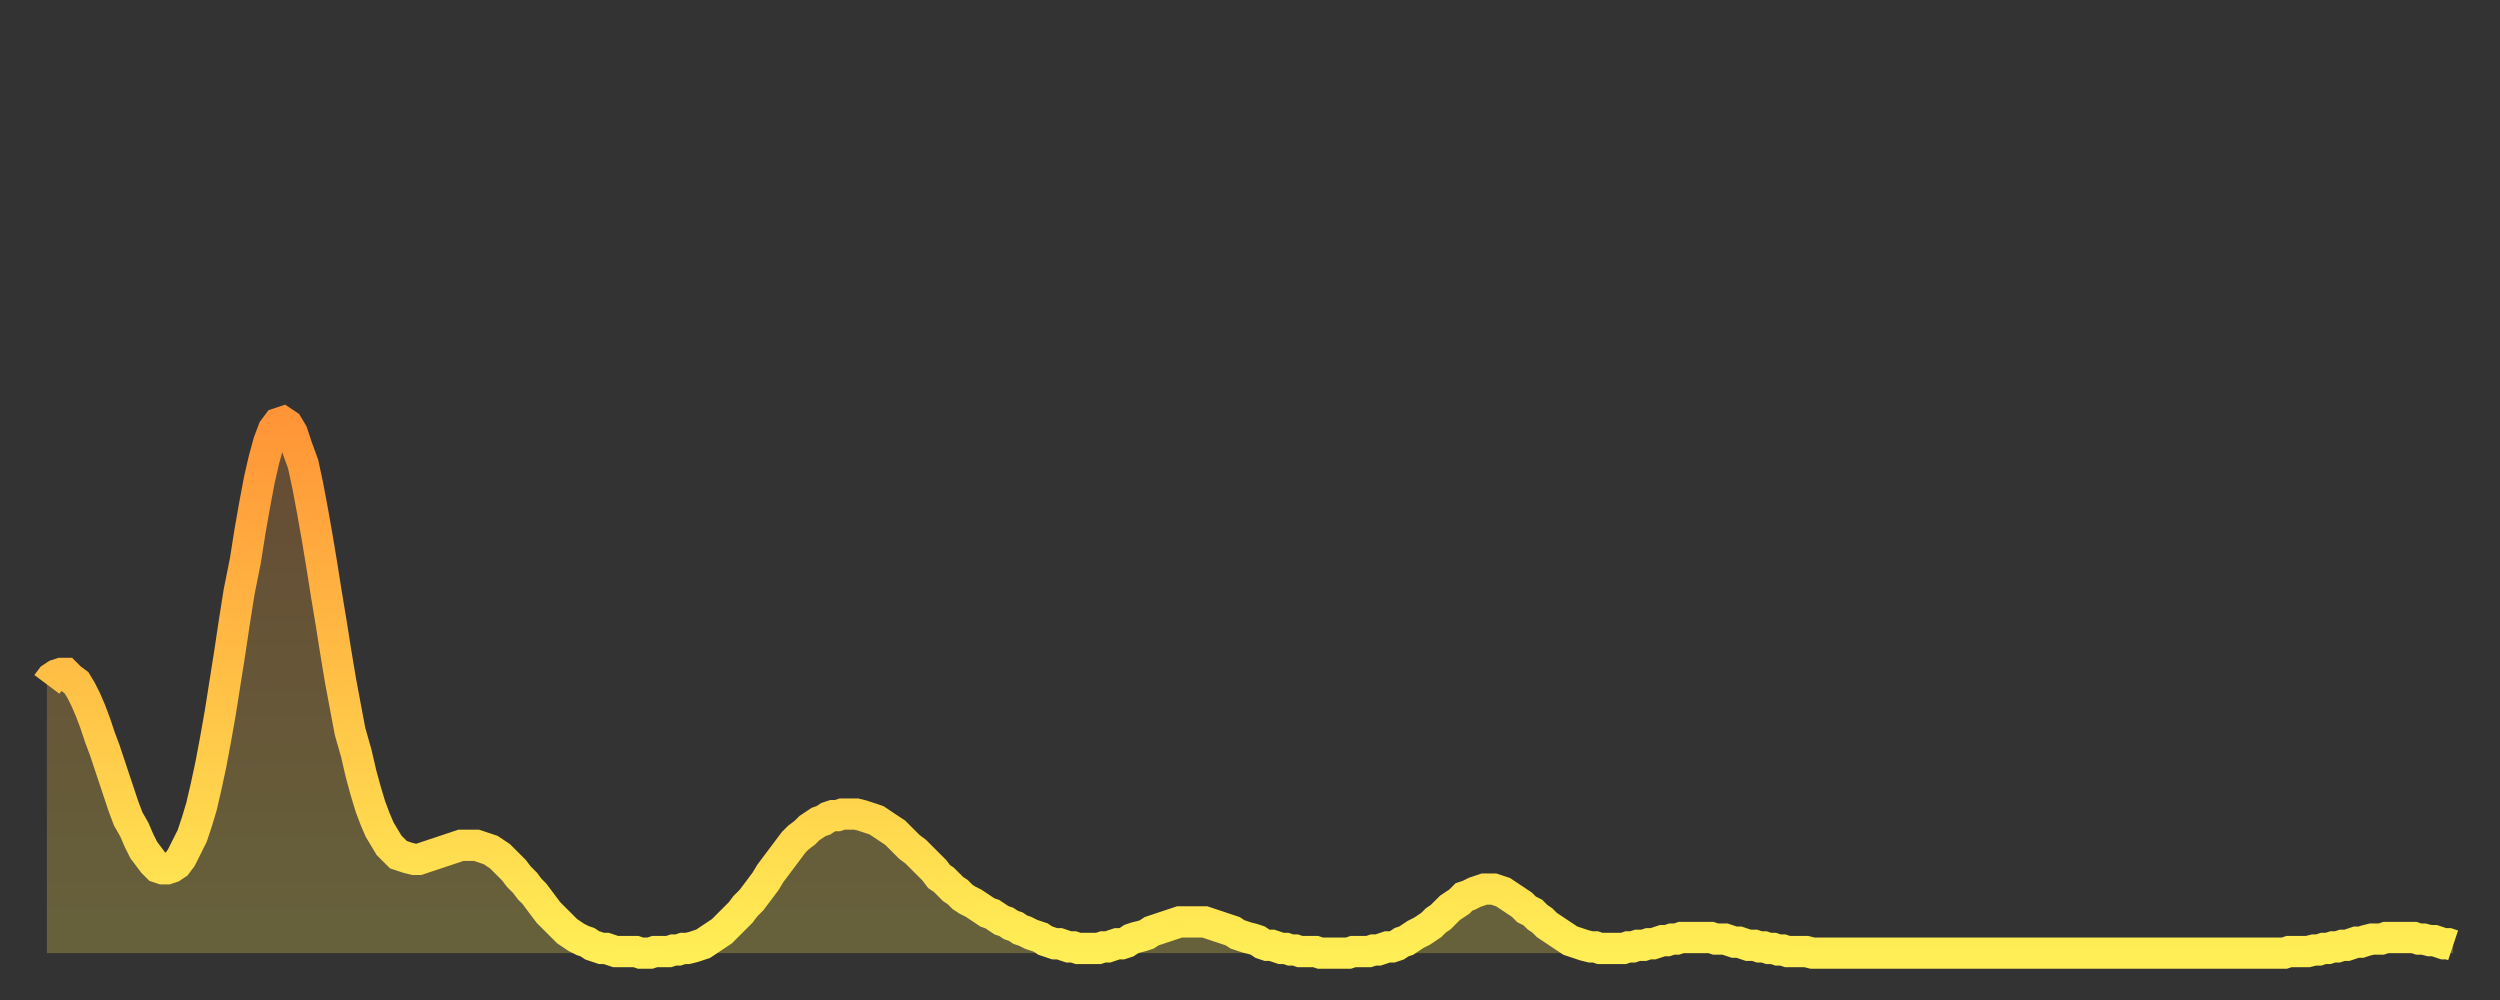
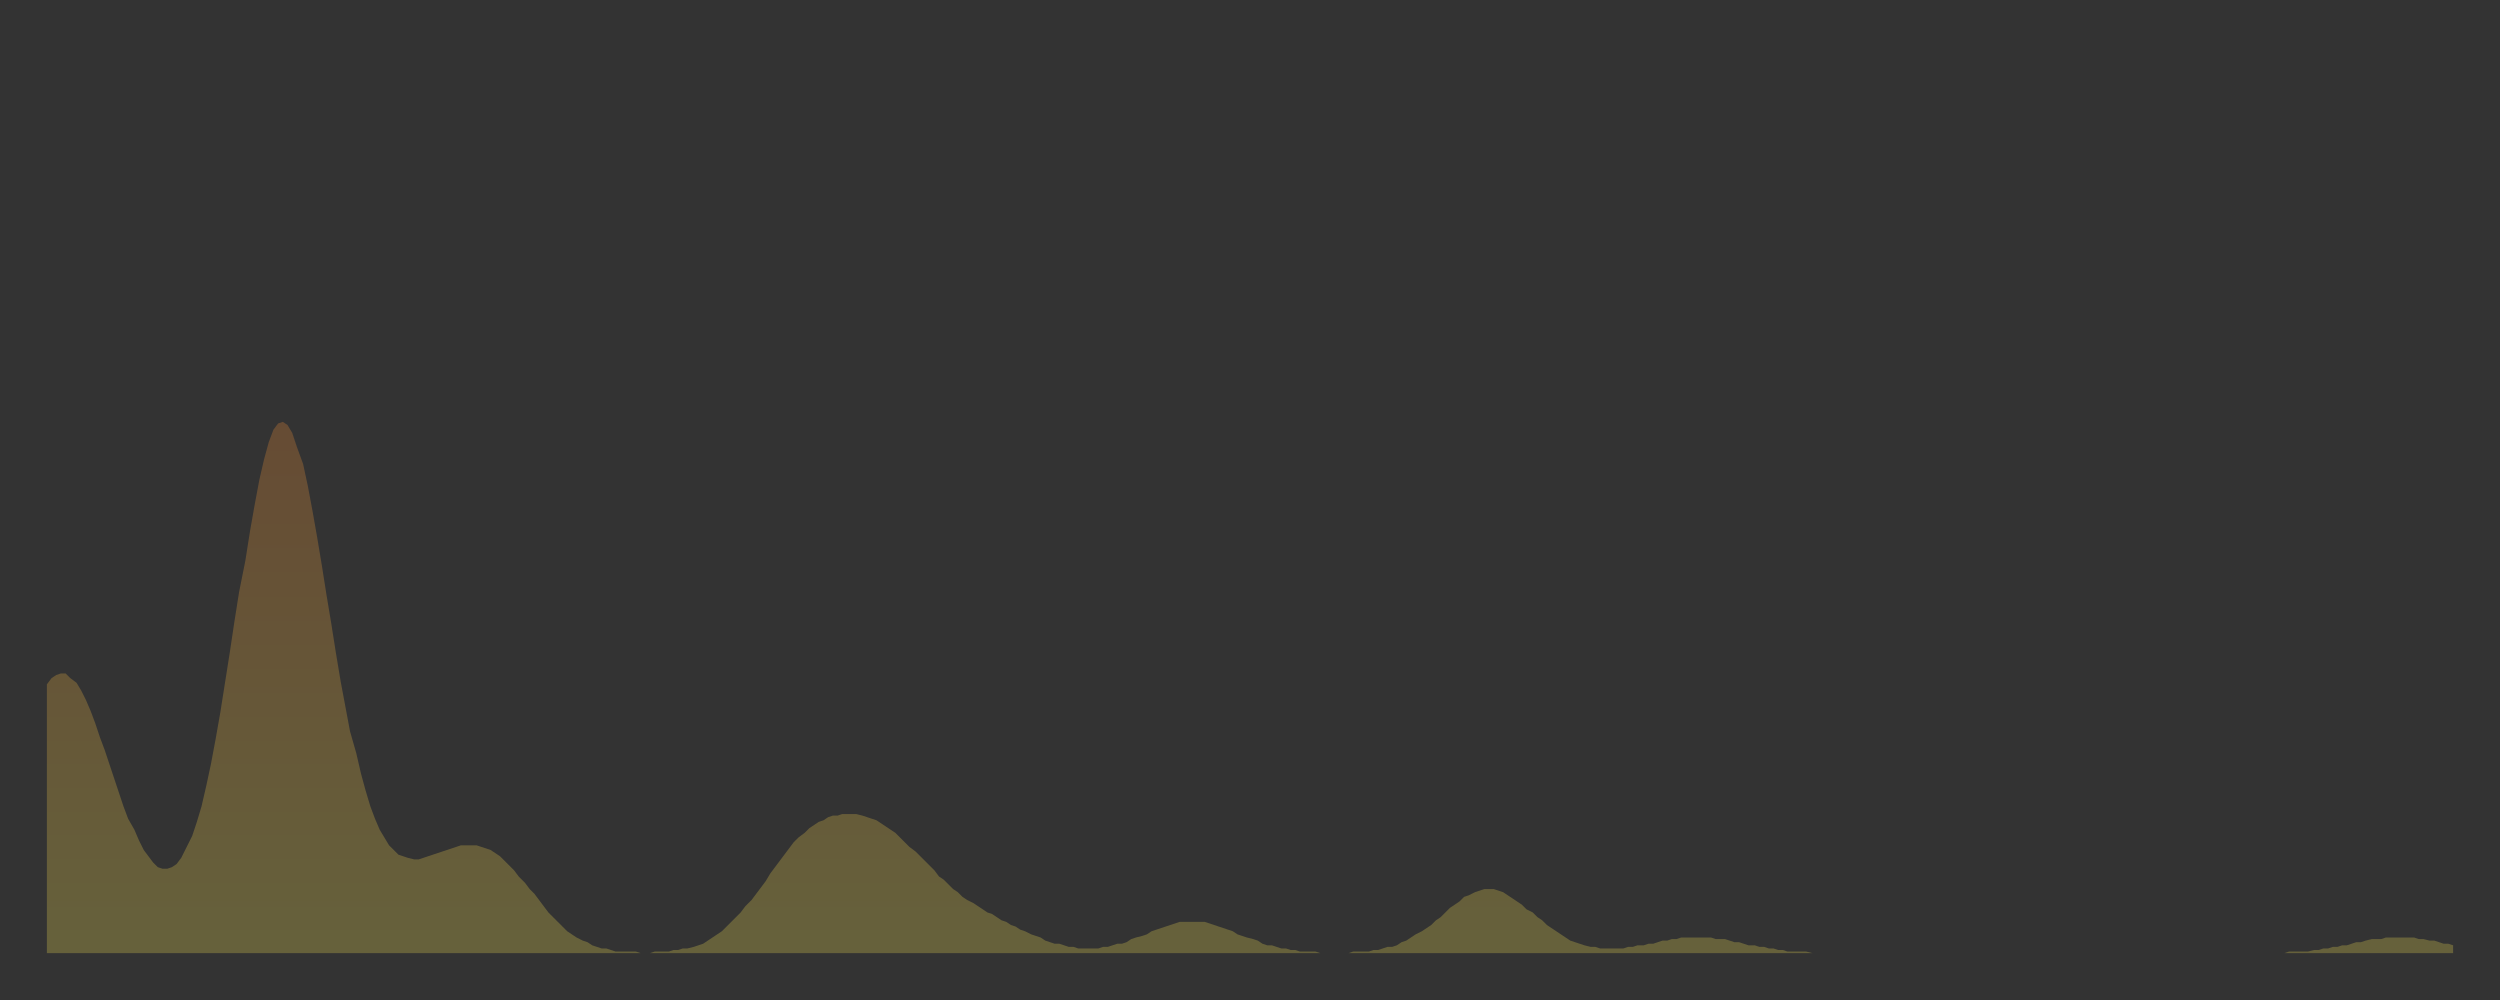
<svg xmlns="http://www.w3.org/2000/svg" baseProfile="full" height="64" version="1.1" width="160">
  <rect width="100%" height="100%" fill="#333333" stroke="none" />
  <defs>
    <linearGradient id="id166738" x1="0" x2="0" y1="0" y2="1">
      <stop offset="0%" stop-color="#ff9537" />
      <stop offset="50%" stop-color="#ffc146" />
      <stop offset="100%" stop-color="#ffee55" />
    </linearGradient>
  </defs>
  <g transform="translate(3,3)">
    <g>
-       <path d="M 0.0 40.8 0.3 40.4 0.6 40.2 0.9 40.1 1.2 40.1 1.5 40.4 1.9 40.7 2.2 41.2 2.5 41.8 2.8 42.5 3.1 43.3 3.4 44.2 3.7 45.0 4.0 45.9 4.3 46.8 4.6 47.7 4.9 48.6 5.2 49.4 5.6 50.1 5.9 50.8 6.2 51.4 6.5 51.8 6.8 52.2 7.1 52.5 7.4 52.6 7.7 52.6 8.0 52.5 8.3 52.3 8.6 51.9 8.9 51.3 9.3 50.5 9.6 49.6 9.9 48.6 10.2 47.3 10.5 45.9 10.8 44.3 11.1 42.6 11.4 40.7 11.7 38.8 12.0 36.8 12.3 34.9 12.7 32.9 13.0 31.0 13.3 29.3 13.6 27.7 13.9 26.4 14.2 25.3 14.5 24.5 14.8 24.1 15.1 24.0 15.4 24.2 15.7 24.7 16.0 25.6 16.4 26.7 16.7 28.1 17.0 29.7 17.3 31.4 17.6 33.2 17.9 35.1 18.2 36.9 18.5 38.8 18.8 40.6 19.1 42.2 19.4 43.8 19.8 45.2 20.1 46.5 20.4 47.6 20.7 48.6 21.0 49.4 21.3 50.1 21.6 50.6 21.9 51.1 22.2 51.4 22.5 51.7 22.8 51.8 23.1 51.9 23.5 52.0 23.8 52.0 24.1 51.9 24.4 51.8 24.7 51.7 25.0 51.6 25.3 51.5 25.6 51.4 25.9 51.3 26.2 51.2 26.5 51.1 26.8 51.1 27.2 51.1 27.5 51.1 27.8 51.2 28.1 51.3 28.4 51.4 28.7 51.6 29.0 51.8 29.3 52.1 29.6 52.4 29.9 52.7 30.2 53.1 30.6 53.5 30.9 53.9 31.2 54.2 31.5 54.6 31.8 55.0 32.1 55.4 32.4 55.7 32.7 56.0 33.0 56.3 33.3 56.6 33.6 56.8 33.9 57.0 34.3 57.2 34.6 57.3 34.9 57.5 35.2 57.6 35.5 57.7 35.8 57.7 36.1 57.8 36.4 57.9 36.7 57.9 37.0 57.9 37.3 57.9 37.7 57.9 38.0 58.0 38.3 58.0 38.6 58.0 38.9 57.9 39.2 57.9 39.5 57.9 39.8 57.9 40.1 57.8 40.4 57.8 40.7 57.7 41.0 57.7 41.4 57.6 41.7 57.5 42.0 57.4 42.3 57.2 42.6 57.0 42.9 56.8 43.2 56.6 43.5 56.3 43.8 56.0 44.1 55.7 44.4 55.4 44.7 55.0 45.1 54.6 45.4 54.2 45.7 53.8 46.0 53.4 46.3 52.9 46.6 52.5 46.9 52.1 47.2 51.7 47.5 51.3 47.8 50.9 48.1 50.6 48.5 50.3 48.8 50.0 49.1 49.8 49.4 49.6 49.7 49.5 50.0 49.3 50.3 49.2 50.6 49.2 50.9 49.1 51.2 49.1 51.5 49.1 51.8 49.1 52.2 49.2 52.5 49.3 52.8 49.4 53.1 49.5 53.4 49.7 53.7 49.9 54.0 50.1 54.3 50.3 54.6 50.6 54.9 50.9 55.2 51.2 55.6 51.5 55.9 51.8 56.2 52.1 56.5 52.4 56.8 52.7 57.1 53.1 57.4 53.3 57.7 53.6 58.0 53.9 58.3 54.1 58.6 54.4 58.9 54.6 59.3 54.8 59.6 55.0 59.9 55.2 60.2 55.4 60.5 55.5 60.8 55.7 61.1 55.9 61.4 56.0 61.7 56.2 62.0 56.3 62.3 56.5 62.6 56.6 63.0 56.8 63.3 56.9 63.6 57.0 63.9 57.2 64.2 57.3 64.5 57.4 64.8 57.4 65.1 57.5 65.4 57.6 65.7 57.6 66.0 57.7 66.4 57.7 66.7 57.7 67.0 57.7 67.3 57.7 67.6 57.6 67.9 57.6 68.2 57.5 68.5 57.4 68.8 57.4 69.1 57.3 69.4 57.1 69.7 57.0 70.1 56.9 70.4 56.8 70.7 56.6 71.0 56.5 71.3 56.4 71.6 56.3 71.9 56.2 72.2 56.1 72.5 56.0 72.8 56.0 73.1 56.0 73.5 56.0 73.8 56.0 74.1 56.0 74.4 56.1 74.7 56.2 75.0 56.3 75.3 56.4 75.6 56.5 75.9 56.6 76.2 56.8 76.5 56.9 76.8 57.0 77.2 57.1 77.5 57.2 77.8 57.4 78.1 57.5 78.4 57.5 78.7 57.6 79.0 57.7 79.3 57.7 79.6 57.8 79.9 57.8 80.2 57.9 80.5 57.9 80.9 57.9 81.2 57.9 81.5 58.0 81.8 58.0 82.1 58.0 82.4 58.0 82.7 58.0 83.0 58.0 83.3 58.0 83.6 57.9 83.9 57.9 84.3 57.9 84.6 57.9 84.9 57.8 85.2 57.8 85.5 57.7 85.8 57.6 86.1 57.6 86.4 57.5 86.7 57.3 87.0 57.2 87.3 57.0 87.6 56.8 88.0 56.6 88.3 56.4 88.6 56.2 88.9 55.9 89.2 55.7 89.5 55.4 89.8 55.1 90.1 54.9 90.4 54.7 90.7 54.4 91.0 54.3 91.4 54.1 91.7 54.0 92.0 53.9 92.3 53.9 92.6 53.9 92.9 54.0 93.2 54.1 93.5 54.3 93.8 54.5 94.1 54.7 94.4 54.9 94.7 55.2 95.1 55.4 95.4 55.7 95.7 55.9 96.0 56.2 96.3 56.4 96.6 56.6 96.9 56.8 97.2 57.0 97.5 57.2 97.8 57.3 98.1 57.4 98.4 57.5 98.8 57.6 99.1 57.6 99.4 57.7 99.7 57.7 100.0 57.7 100.3 57.7 100.6 57.7 100.9 57.7 101.2 57.6 101.5 57.6 101.8 57.5 102.2 57.5 102.5 57.4 102.8 57.4 103.1 57.3 103.4 57.2 103.7 57.2 104.0 57.1 104.3 57.1 104.6 57.0 104.9 57.0 105.2 57.0 105.5 57.0 105.9 57.0 106.2 57.0 106.5 57.0 106.8 57.1 107.1 57.1 107.4 57.1 107.7 57.2 108.0 57.3 108.3 57.3 108.6 57.4 108.9 57.5 109.3 57.5 109.6 57.6 109.9 57.6 110.2 57.7 110.5 57.7 110.8 57.8 111.1 57.8 111.4 57.9 111.7 57.9 112.0 57.9 112.3 57.9 112.6 57.9 113.0 58.0 113.3 58.0 113.6 58.0 113.9 58.0 114.2 58.0 114.5 58.0 114.8 58.0 115.1 58.0 115.4 58.0 115.7 58.0 116.0 58.0 116.3 58.0 116.7 58.0 117.0 58.0 117.3 58.0 117.6 58.0 117.9 58.0 118.2 58.0 118.5 58.0 118.8 58.0 119.1 58.0 119.4 58.0 119.7 58.0 120.1 58.0 120.4 58.0 120.7 58.0 121.0 58.0 121.3 58.0 121.6 58.0 121.9 58.0 122.2 58.0 122.5 58.0 122.8 58.0 123.1 58.0 123.4 58.0 123.8 58.0 124.1 58.0 124.4 58.0 124.7 58.0 125.0 58.0 125.3 58.0 125.6 58.0 125.9 58.0 126.2 58.0 126.5 58.0 126.8 58.0 127.2 58.0 127.5 58.0 127.8 58.0 128.1 58.0 128.4 58.0 128.7 58.0 129.0 58.0 129.3 58.0 129.6 58.0 129.9 58.0 130.2 58.0 130.5 58.0 130.9 58.0 131.2 58.0 131.5 58.0 131.8 58.0 132.1 58.0 132.4 58.0 132.7 58.0 133.0 58.0 133.3 58.0 133.6 58.0 133.9 58.0 134.2 58.0 134.6 58.0 134.9 58.0 135.2 58.0 135.5 58.0 135.8 58.0 136.1 58.0 136.4 58.0 136.7 58.0 137.0 58.0 137.3 58.0 137.6 58.0 138.0 58.0 138.3 58.0 138.6 58.0 138.9 58.0 139.2 58.0 139.5 58.0 139.8 58.0 140.1 58.0 140.4 58.0 140.7 58.0 141.0 58.0 141.3 58.0 141.7 58.0 142.0 58.0 142.3 58.0 142.6 58.0 142.9 58.0 143.2 58.0 143.5 57.9 143.8 57.9 144.1 57.9 144.4 57.9 144.7 57.9 145.1 57.8 145.4 57.8 145.7 57.7 146.0 57.7 146.3 57.6 146.6 57.6 146.9 57.5 147.2 57.5 147.5 57.4 147.8 57.3 148.1 57.3 148.4 57.2 148.8 57.1 149.1 57.1 149.4 57.1 149.7 57.0 150.0 57.0 150.3 57.0 150.6 57.0 150.9 57.0 151.2 57.0 151.5 57.0 151.8 57.1 152.1 57.1 152.5 57.2 152.8 57.2 153.1 57.3 153.4 57.4 153.7 57.4 154.0 57.5" fill="none" id="graph-curve" opacity="1" stroke="url(#id166738)" stroke-width="2" />
      <path d="M 0 58 L 0.0 40.8 0.3 40.4 0.6 40.2 0.9 40.1 1.2 40.1 1.5 40.4 1.9 40.7 2.2 41.2 2.5 41.8 2.8 42.5 3.1 43.3 3.4 44.2 3.7 45.0 4.0 45.9 4.3 46.8 4.6 47.7 4.9 48.6 5.2 49.4 5.6 50.1 5.9 50.8 6.2 51.4 6.5 51.8 6.8 52.2 7.1 52.5 7.4 52.6 7.7 52.6 8.0 52.5 8.3 52.3 8.6 51.9 8.9 51.3 9.3 50.5 9.6 49.6 9.9 48.6 10.2 47.3 10.5 45.9 10.8 44.3 11.1 42.6 11.4 40.7 11.7 38.8 12.0 36.8 12.3 34.9 12.7 32.9 13.0 31.0 13.3 29.3 13.6 27.7 13.9 26.4 14.2 25.3 14.5 24.5 14.8 24.1 15.1 24.0 15.4 24.2 15.7 24.7 16.0 25.6 16.4 26.7 16.7 28.1 17.0 29.7 17.3 31.4 17.6 33.2 17.9 35.1 18.2 36.9 18.5 38.8 18.8 40.6 19.1 42.2 19.4 43.8 19.8 45.2 20.1 46.5 20.4 47.6 20.7 48.6 21.0 49.4 21.3 50.1 21.6 50.6 21.9 51.1 22.2 51.4 22.5 51.7 22.8 51.8 23.1 51.9 23.5 52.0 23.8 52.0 24.1 51.9 24.4 51.8 24.7 51.7 25.0 51.6 25.3 51.5 25.6 51.4 25.9 51.3 26.2 51.2 26.5 51.1 26.8 51.1 27.2 51.1 27.5 51.1 27.8 51.2 28.1 51.3 28.4 51.4 28.7 51.6 29.0 51.8 29.3 52.1 29.6 52.4 29.9 52.7 30.2 53.1 30.6 53.5 30.9 53.9 31.2 54.2 31.5 54.6 31.8 55.0 32.1 55.4 32.4 55.7 32.7 56.0 33.0 56.3 33.3 56.6 33.6 56.8 33.9 57.0 34.3 57.2 34.6 57.3 34.9 57.5 35.2 57.6 35.5 57.7 35.8 57.7 36.1 57.8 36.4 57.9 36.7 57.9 37.0 57.9 37.3 57.9 37.7 57.9 38.0 58.0 38.3 58.0 38.6 58.0 38.9 57.9 39.2 57.9 39.5 57.9 39.8 57.9 40.1 57.8 40.4 57.8 40.7 57.7 41.0 57.7 41.4 57.6 41.7 57.5 42.0 57.4 42.3 57.2 42.6 57.0 42.9 56.8 43.2 56.6 43.5 56.3 43.8 56.0 44.1 55.7 44.4 55.4 44.7 55.0 45.1 54.6 45.4 54.2 45.7 53.8 46.0 53.4 46.3 52.9 46.6 52.5 46.9 52.1 47.2 51.7 47.5 51.3 47.8 50.9 48.1 50.6 48.5 50.3 48.8 50.0 49.1 49.8 49.4 49.6 49.7 49.5 50.0 49.3 50.3 49.2 50.6 49.2 50.9 49.1 51.2 49.1 51.5 49.1 51.8 49.1 52.2 49.2 52.5 49.3 52.8 49.4 53.1 49.5 53.4 49.7 53.7 49.9 54.0 50.1 54.3 50.3 54.6 50.6 54.9 50.9 55.2 51.2 55.6 51.5 55.9 51.8 56.2 52.1 56.5 52.4 56.8 52.7 57.1 53.1 57.4 53.3 57.7 53.6 58.0 53.9 58.3 54.1 58.6 54.4 58.9 54.6 59.3 54.8 59.6 55.0 59.9 55.2 60.2 55.4 60.5 55.5 60.8 55.7 61.1 55.9 61.4 56.0 61.7 56.2 62.0 56.3 62.3 56.5 62.6 56.6 63.0 56.8 63.3 56.9 63.6 57.0 63.9 57.2 64.2 57.3 64.5 57.4 64.8 57.4 65.1 57.5 65.4 57.6 65.7 57.6 66.0 57.7 66.4 57.7 66.7 57.7 67.0 57.7 67.3 57.7 67.6 57.6 67.9 57.6 68.2 57.5 68.5 57.4 68.8 57.4 69.1 57.3 69.4 57.1 69.7 57.0 70.1 56.9 70.4 56.8 70.7 56.6 71.0 56.5 71.3 56.4 71.6 56.3 71.9 56.2 72.2 56.1 72.5 56.0 72.8 56.0 73.1 56.0 73.5 56.0 73.8 56.0 74.1 56.0 74.4 56.1 74.7 56.2 75.0 56.3 75.3 56.4 75.6 56.5 75.9 56.6 76.2 56.8 76.5 56.9 76.8 57.0 77.2 57.1 77.5 57.2 77.8 57.4 78.1 57.5 78.4 57.5 78.7 57.6 79.0 57.7 79.3 57.7 79.6 57.8 79.9 57.8 80.2 57.9 80.5 57.9 80.9 57.9 81.2 57.9 81.5 58.0 81.8 58.0 82.1 58.0 82.4 58.0 82.7 58.0 83.0 58.0 83.3 58.0 83.6 57.9 83.9 57.9 84.3 57.9 84.6 57.9 84.9 57.8 85.2 57.8 85.5 57.7 85.8 57.6 86.1 57.6 86.4 57.5 86.7 57.3 87.0 57.2 87.3 57.0 87.6 56.8 88.0 56.6 88.3 56.4 88.6 56.2 88.9 55.9 89.2 55.7 89.5 55.4 89.8 55.1 90.1 54.9 90.4 54.7 90.7 54.4 91.0 54.3 91.4 54.1 91.7 54.0 92.0 53.9 92.3 53.9 92.6 53.9 92.9 54.0 93.2 54.1 93.5 54.3 93.8 54.5 94.1 54.7 94.4 54.9 94.7 55.2 95.1 55.4 95.4 55.7 95.7 55.9 96.0 56.2 96.3 56.4 96.6 56.6 96.9 56.8 97.2 57.0 97.5 57.2 97.8 57.3 98.1 57.4 98.4 57.5 98.8 57.6 99.1 57.6 99.4 57.7 99.7 57.7 100.0 57.7 100.3 57.7 100.6 57.7 100.9 57.7 101.2 57.6 101.5 57.6 101.8 57.5 102.2 57.5 102.5 57.4 102.8 57.4 103.1 57.3 103.4 57.2 103.7 57.2 104.0 57.1 104.3 57.1 104.6 57.0 104.9 57.0 105.2 57.0 105.5 57.0 105.9 57.0 106.2 57.0 106.5 57.0 106.8 57.1 107.1 57.1 107.4 57.1 107.7 57.2 108.0 57.3 108.3 57.3 108.6 57.4 108.9 57.5 109.3 57.5 109.6 57.6 109.9 57.6 110.2 57.7 110.5 57.7 110.8 57.8 111.1 57.8 111.4 57.9 111.7 57.9 112.0 57.9 112.3 57.9 112.6 57.9 113.0 58.0 113.3 58.0 113.6 58.0 113.9 58.0 114.2 58.0 114.5 58.0 114.8 58.0 115.1 58.0 115.4 58.0 115.7 58.0 116.0 58.0 116.3 58.0 116.7 58.0 117.0 58.0 117.3 58.0 117.6 58.0 117.9 58.0 118.2 58.0 118.5 58.0 118.8 58.0 119.1 58.0 119.4 58.0 119.7 58.0 120.1 58.0 120.4 58.0 120.7 58.0 121.0 58.0 121.3 58.0 121.6 58.0 121.9 58.0 122.2 58.0 122.5 58.0 122.8 58.0 123.1 58.0 123.4 58.0 123.8 58.0 124.1 58.0 124.4 58.0 124.7 58.0 125.0 58.0 125.3 58.0 125.6 58.0 125.9 58.0 126.2 58.0 126.5 58.0 126.8 58.0 127.2 58.0 127.5 58.0 127.8 58.0 128.1 58.0 128.4 58.0 128.7 58.0 129.0 58.0 129.3 58.0 129.6 58.0 129.9 58.0 130.2 58.0 130.5 58.0 130.9 58.0 131.2 58.0 131.5 58.0 131.8 58.0 132.1 58.0 132.4 58.0 132.7 58.0 133.0 58.0 133.3 58.0 133.6 58.0 133.9 58.0 134.2 58.0 134.6 58.0 134.9 58.0 135.2 58.0 135.5 58.0 135.8 58.0 136.1 58.0 136.4 58.0 136.7 58.0 137.0 58.0 137.3 58.0 137.6 58.0 138.0 58.0 138.3 58.0 138.6 58.0 138.9 58.0 139.2 58.0 139.5 58.0 139.8 58.0 140.1 58.0 140.4 58.0 140.7 58.0 141.0 58.0 141.3 58.0 141.7 58.0 142.0 58.0 142.3 58.0 142.6 58.0 142.9 58.0 143.2 58.0 143.5 57.9 143.8 57.9 144.1 57.9 144.4 57.9 144.7 57.9 145.1 57.8 145.4 57.8 145.7 57.7 146.0 57.7 146.3 57.6 146.6 57.6 146.9 57.5 147.2 57.5 147.5 57.4 147.8 57.3 148.1 57.3 148.4 57.2 148.8 57.1 149.1 57.1 149.4 57.1 149.7 57.0 150.0 57.0 150.3 57.0 150.6 57.0 150.9 57.0 151.2 57.0 151.5 57.0 151.8 57.1 152.1 57.1 152.5 57.2 152.8 57.2 153.1 57.3 153.4 57.4 153.7 57.4 154.0 57.5 154 58" fill="url(#id166738)" fill-opacity=".25" id="graph-shadow" />
    </g>
  </g>
</svg>